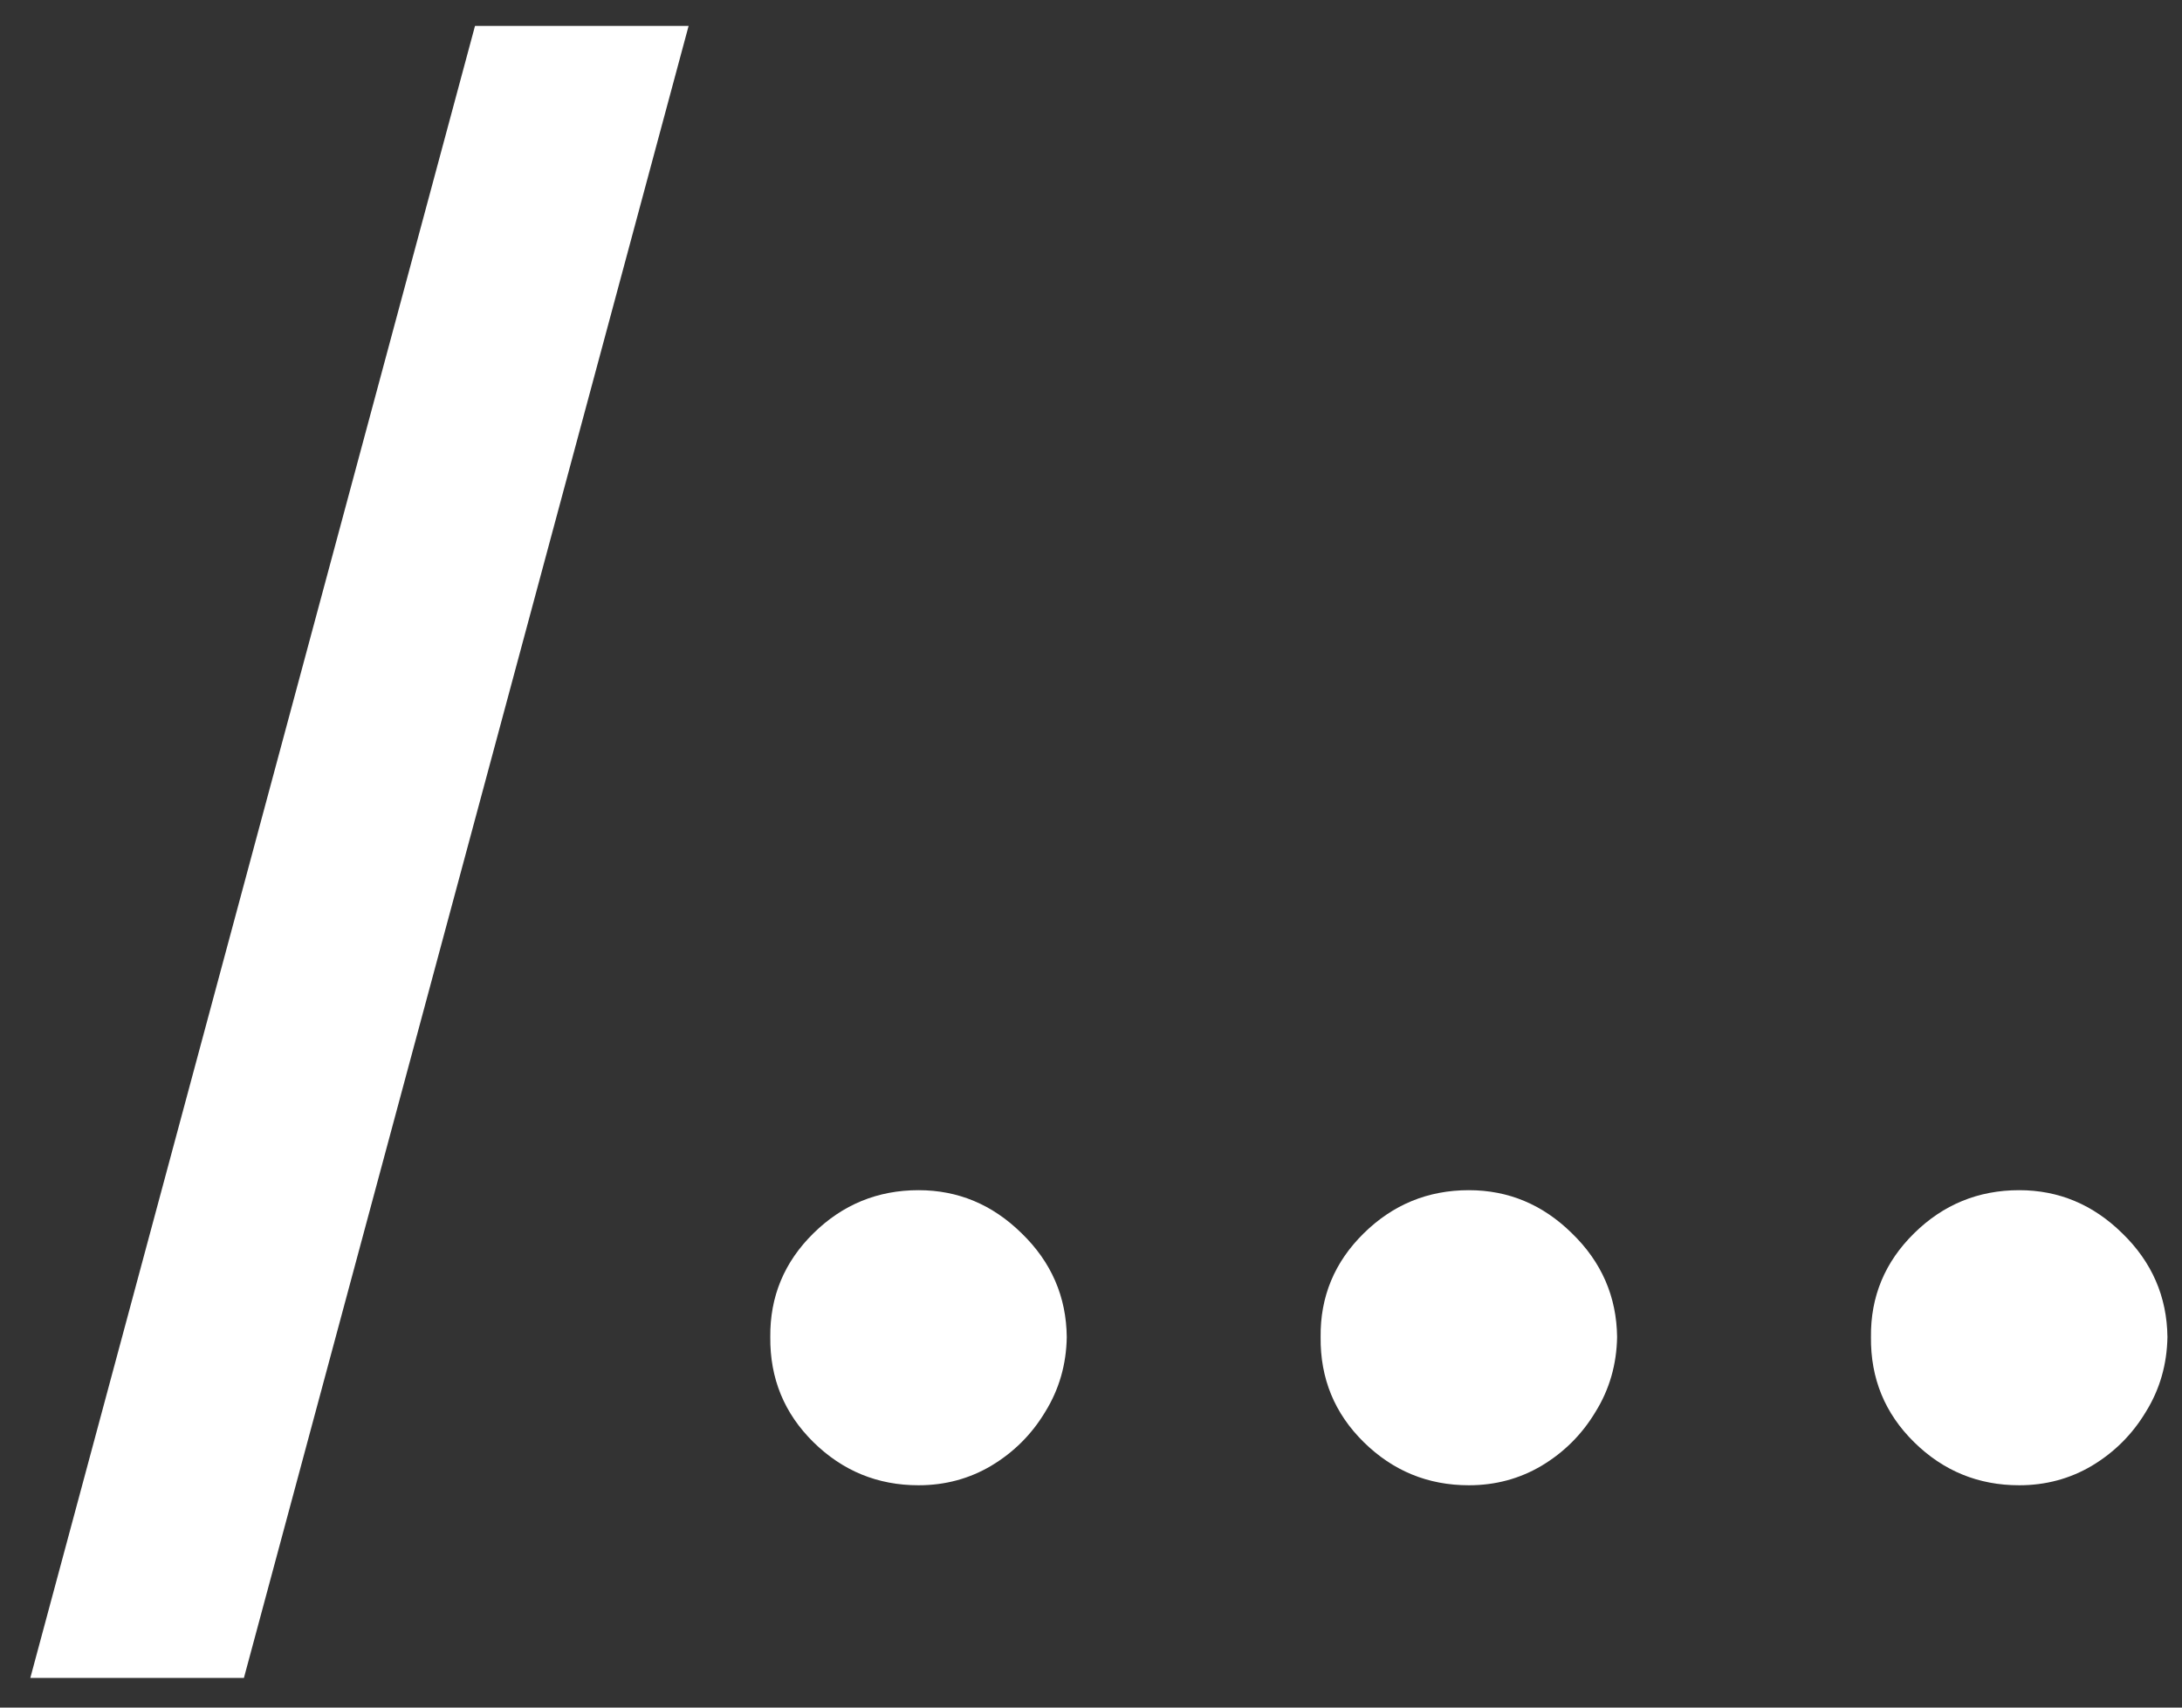
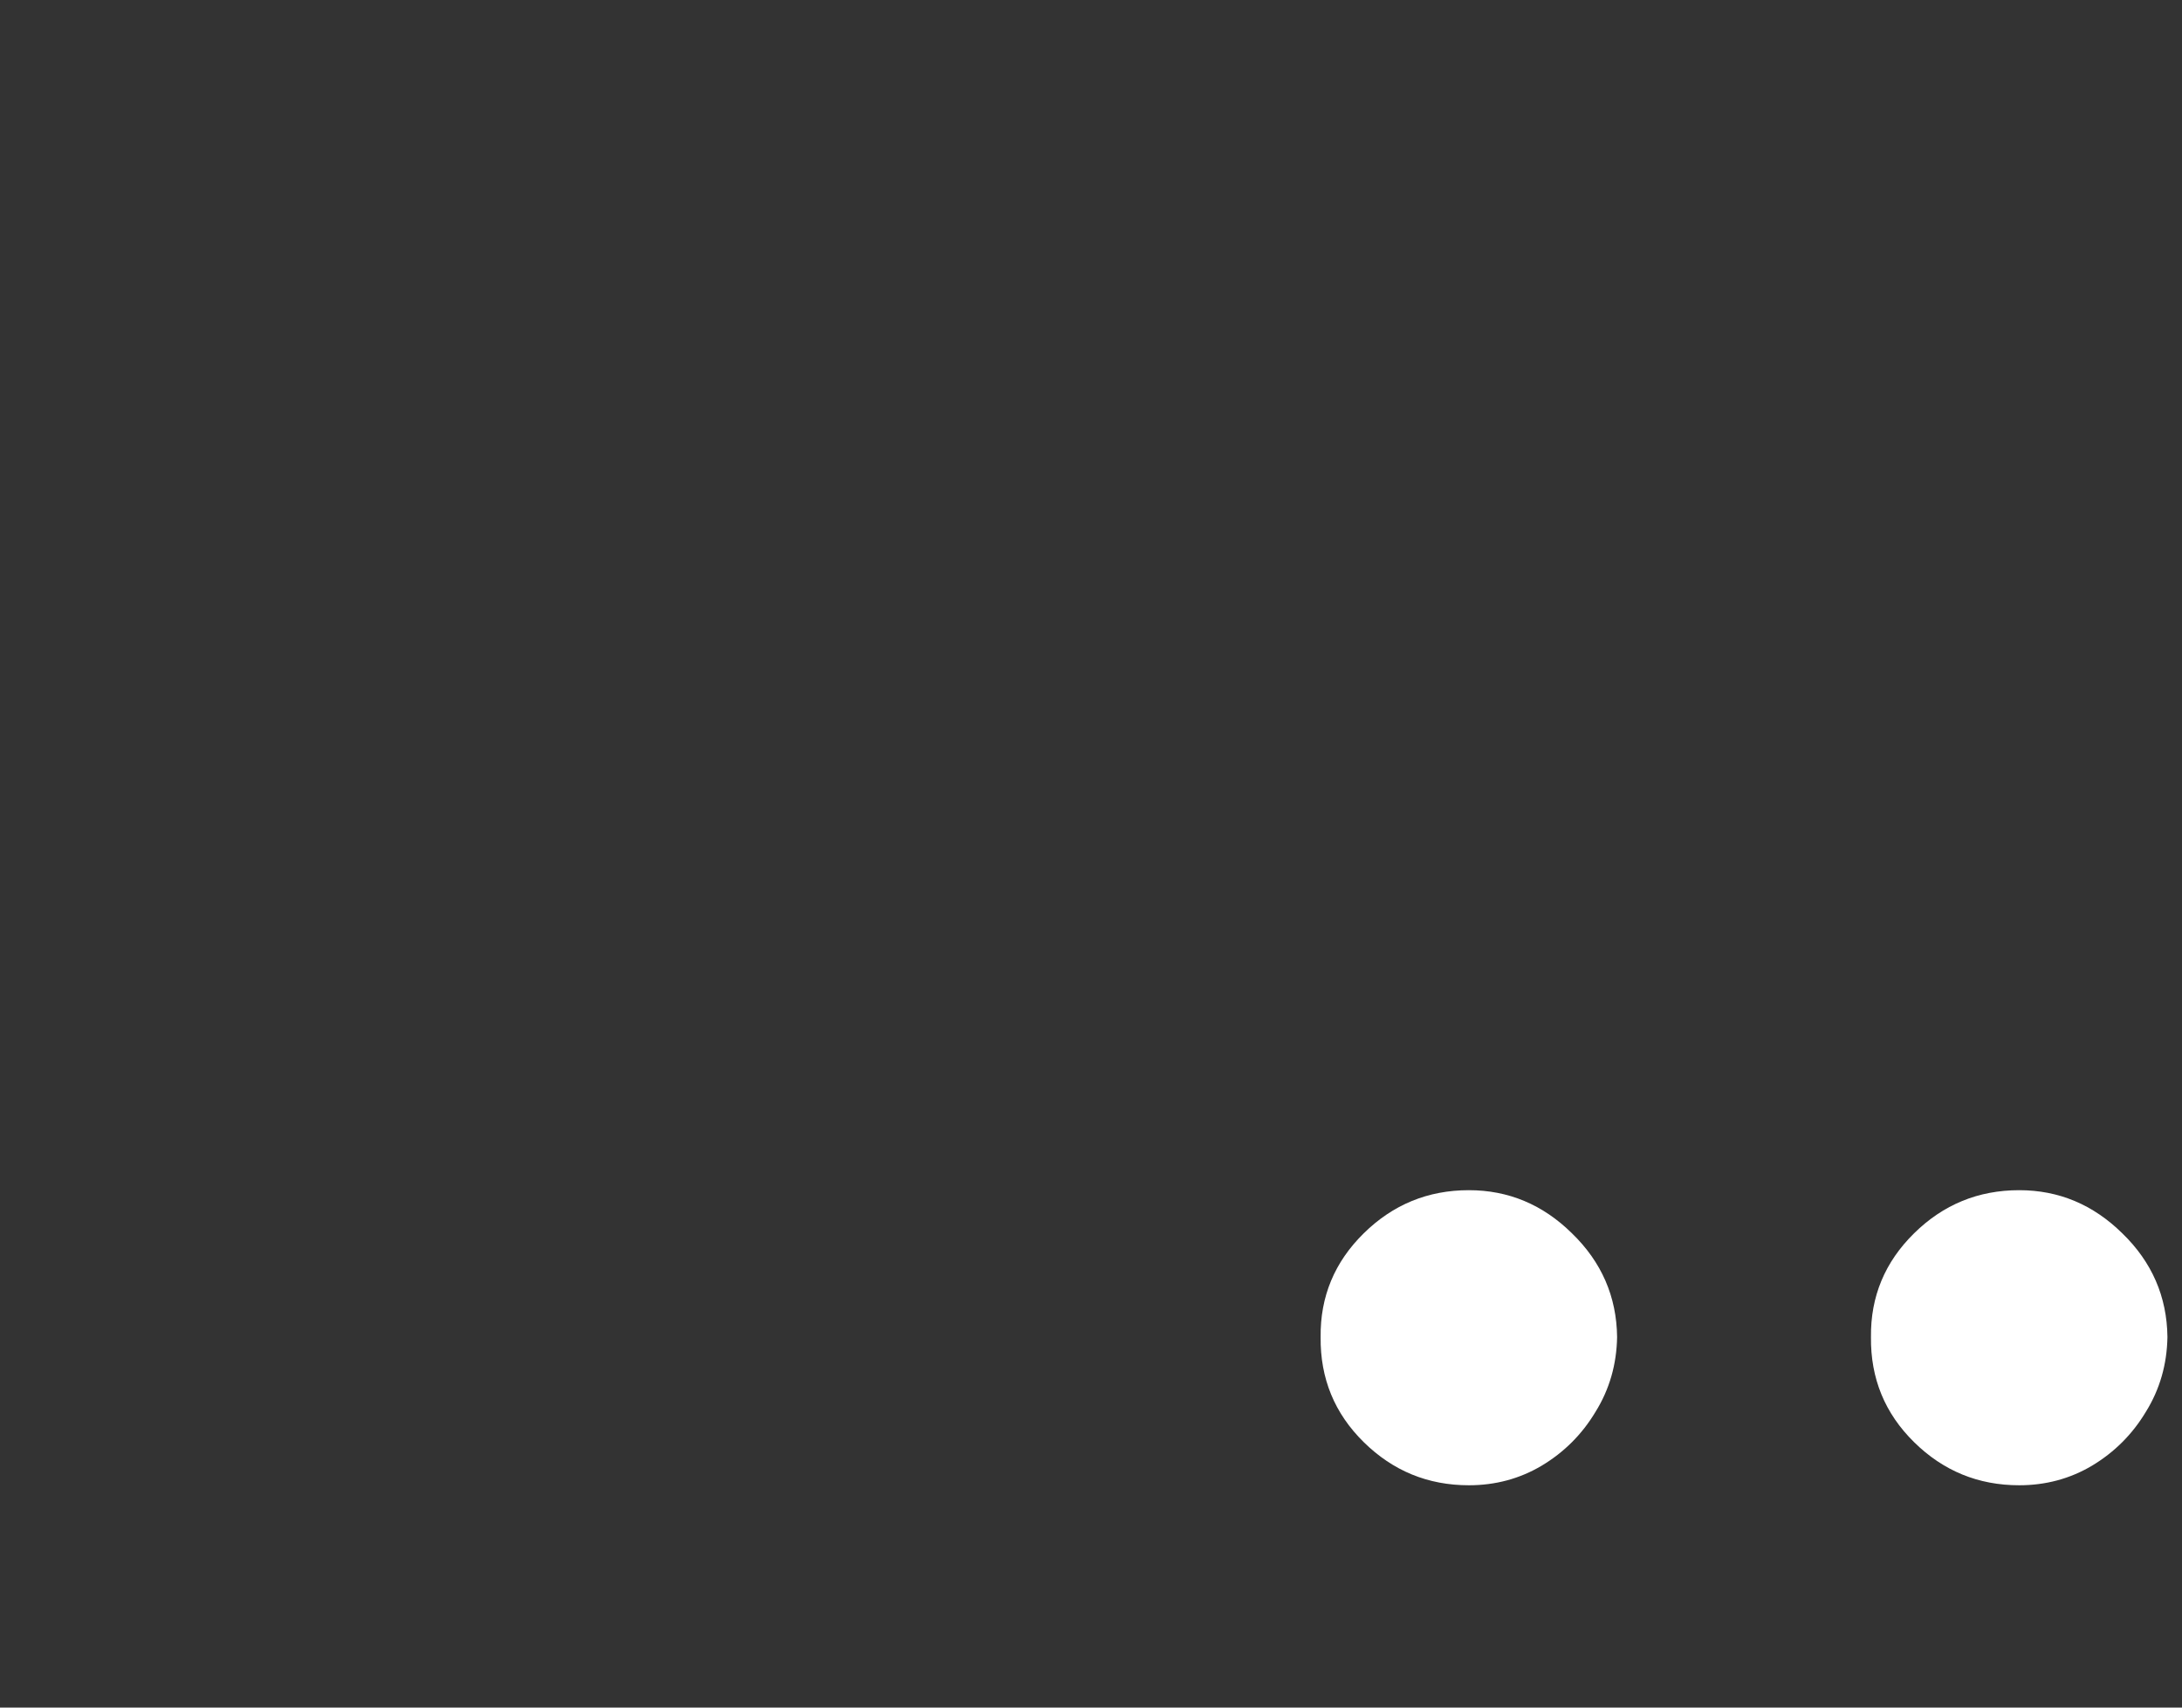
<svg xmlns="http://www.w3.org/2000/svg" width="46" height="36" viewBox="0 0 46 36" fill="none">
  <rect x="0" y="0" width="46" height="36" fill="#333333" stroke="none" />
  <path d="M42.568 31.313C41.706 31.313 40.967 31.01 40.352 30.404C39.736 29.798 39.433 29.06 39.443 28.188C39.433 27.336 39.736 26.607 40.352 26.001C40.967 25.395 41.706 25.092 42.568 25.092C43.401 25.092 44.125 25.395 44.741 26.001C45.366 26.607 45.683 27.336 45.693 28.188C45.683 28.766 45.532 29.292 45.238 29.765C44.954 30.239 44.575 30.617 44.102 30.901C43.638 31.176 43.126 31.313 42.568 31.313Z" fill="white" />
  <path d="M30.966 31.313C30.104 31.313 29.366 31.01 28.75 30.404C28.134 29.798 27.831 29.06 27.841 28.188C27.831 27.336 28.134 26.607 28.75 26.001C29.366 25.395 30.104 25.092 30.966 25.092C31.799 25.092 32.524 25.395 33.139 26.001C33.764 26.607 34.081 27.336 34.091 28.188C34.081 28.766 33.93 29.292 33.636 29.765C33.352 30.239 32.974 30.617 32.5 30.901C32.036 31.176 31.525 31.313 30.966 31.313Z" fill="white" />
-   <path d="M19.364 31.313C18.503 31.313 17.764 31.01 17.148 30.404C16.533 29.798 16.23 29.06 16.239 28.188C16.23 27.336 16.533 26.607 17.148 26.001C17.764 25.395 18.503 25.092 19.364 25.092C20.198 25.092 20.922 25.395 21.538 26.001C22.163 26.607 22.48 27.336 22.489 28.188C22.48 28.766 22.328 29.292 22.035 29.765C21.751 30.239 21.372 30.617 20.898 30.901C20.434 31.176 19.923 31.313 19.364 31.313Z" fill="white" />
-   <path d="M14.517 0.546L5.142 35.375H0.639L10.014 0.546H14.517Z" fill="white" />
</svg>